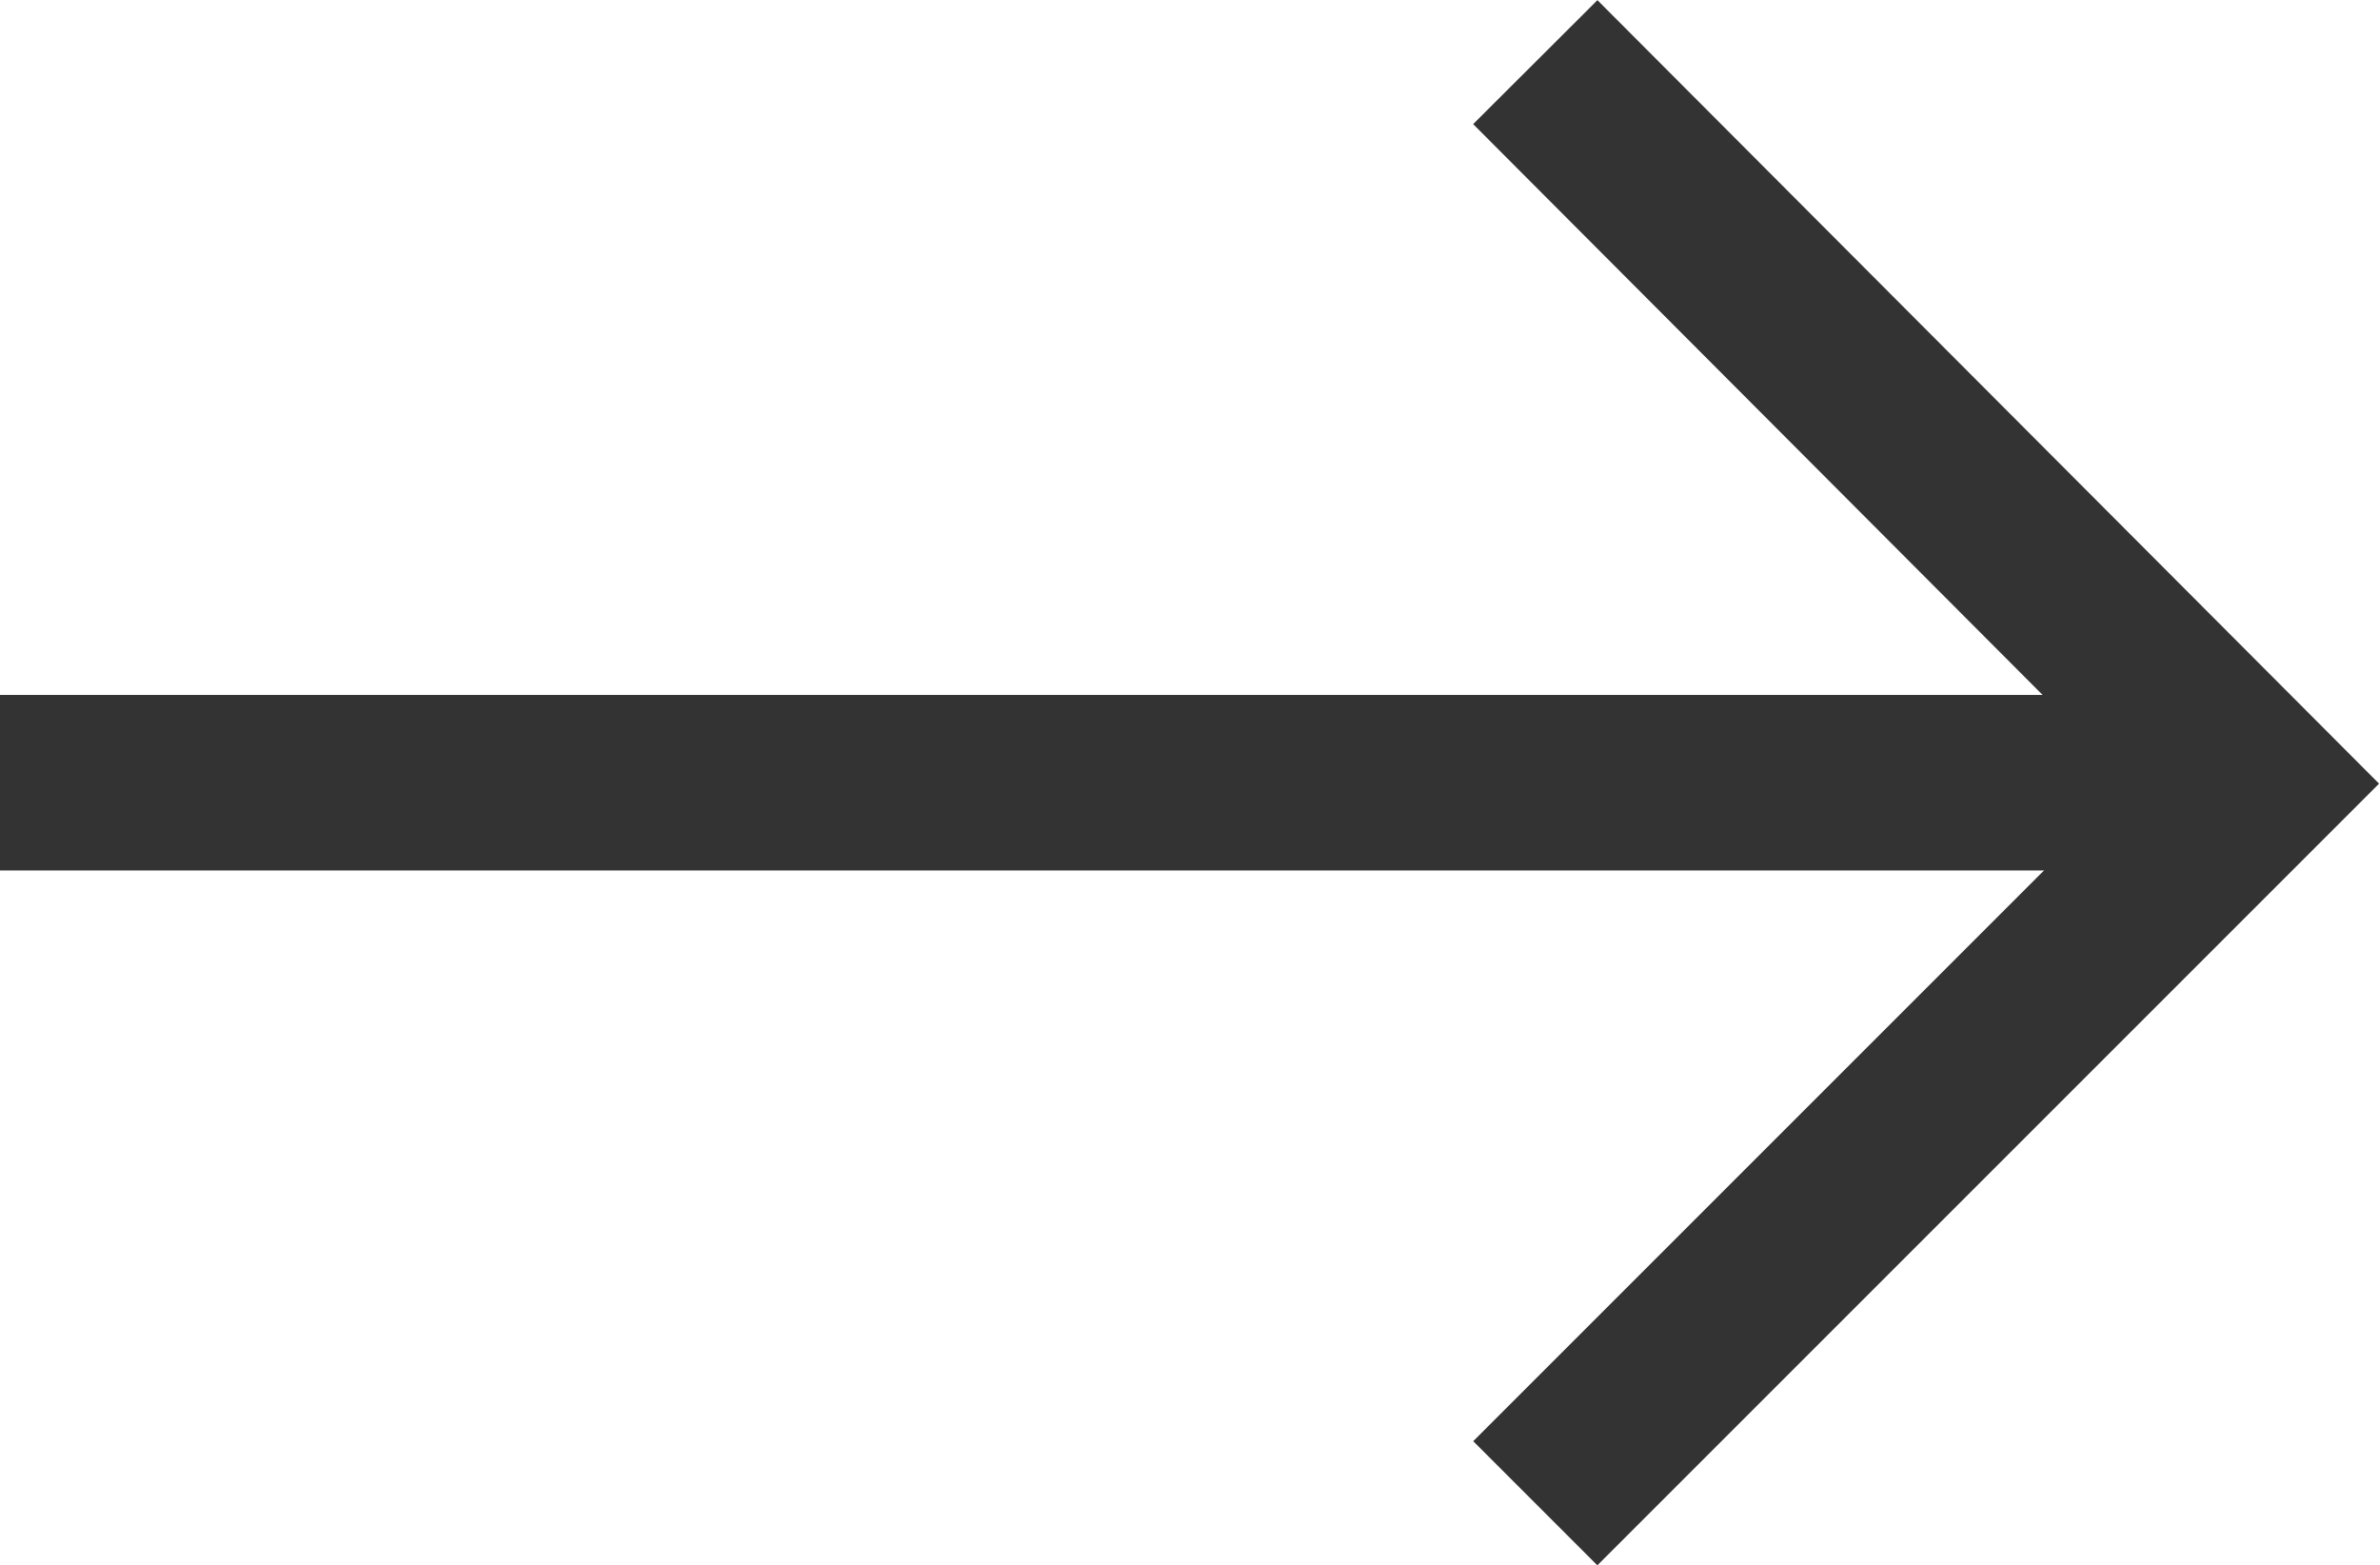
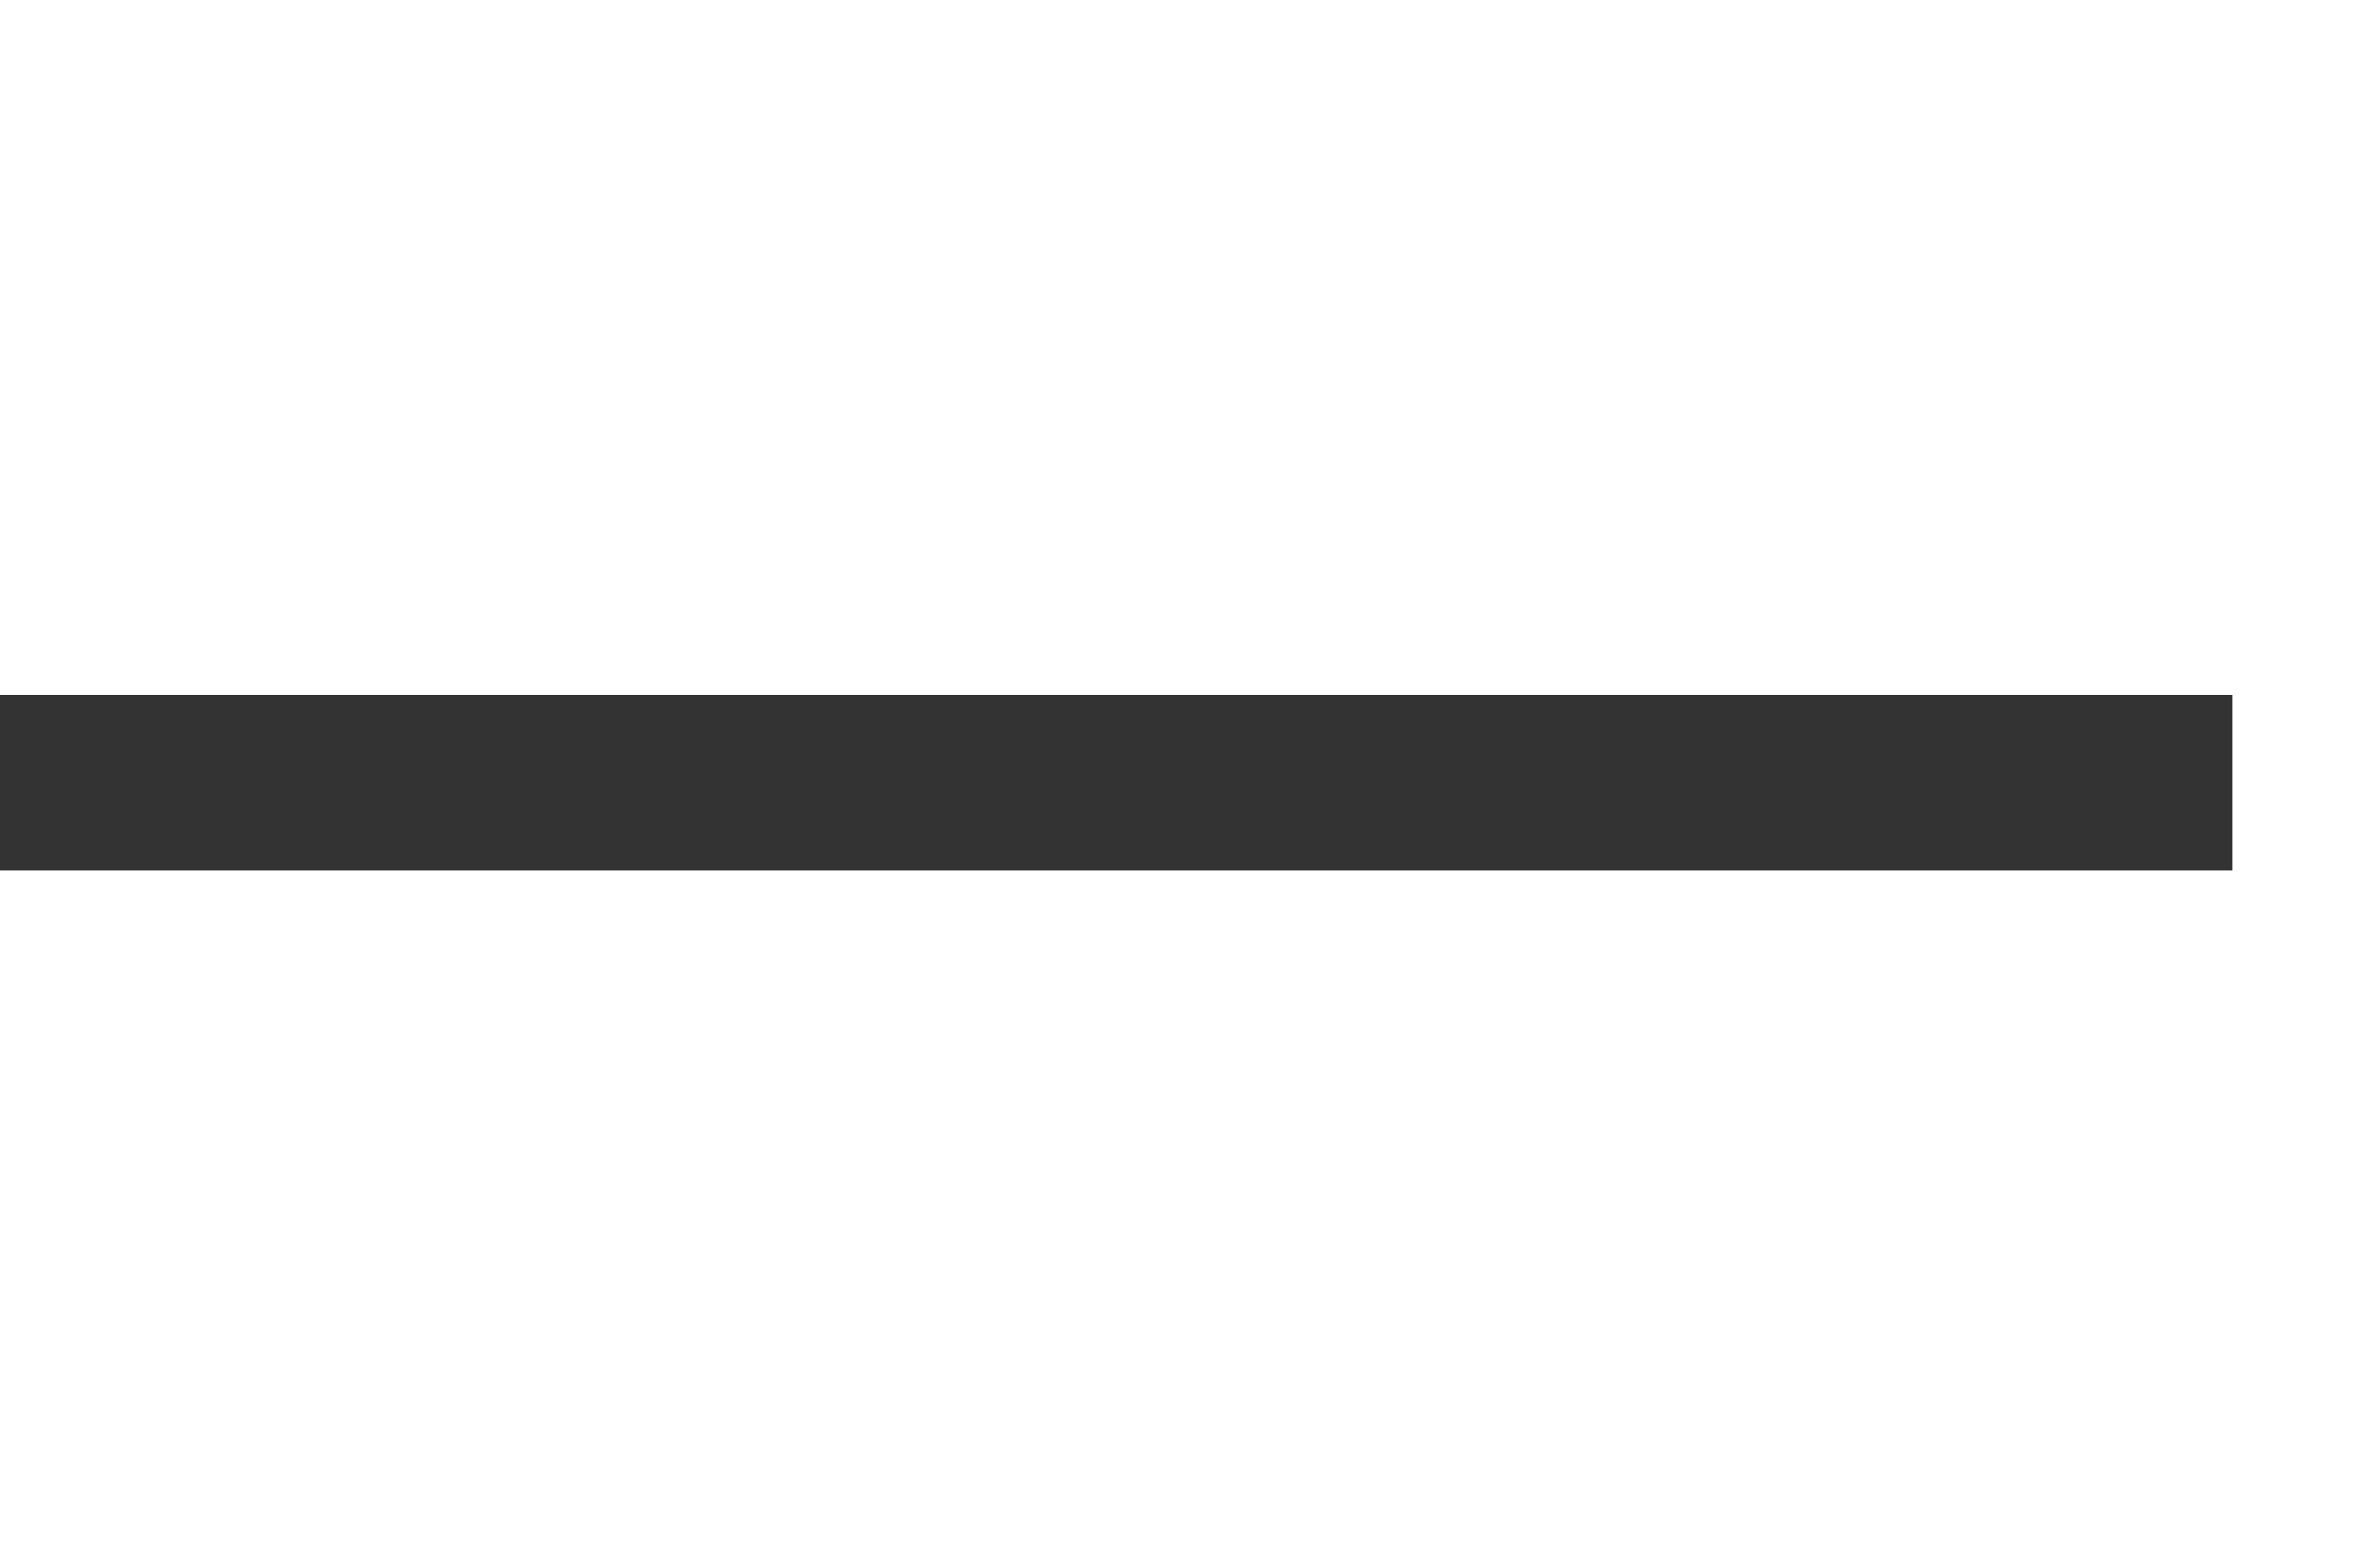
<svg xmlns="http://www.w3.org/2000/svg" width="13.558" height="8.917" viewBox="0 0 13.558 8.917">
  <g id="Component_1_5" data-name="Component 1 – 5" transform="translate(0 0.354)">
    <path id="Path_44" data-name="Path 44" d="M464.122,687h12.717" transform="translate(-464.122 -682.895)" fill="none" stroke="#333" stroke-width="1" />
-     <path id="Path_45" data-name="Path 45" d="M0,0,4.1,4.1,8.21,0" transform="translate(8.746 8.21) rotate(-90)" fill="none" stroke="#333" stroke-width="1" />
  </g>
</svg>